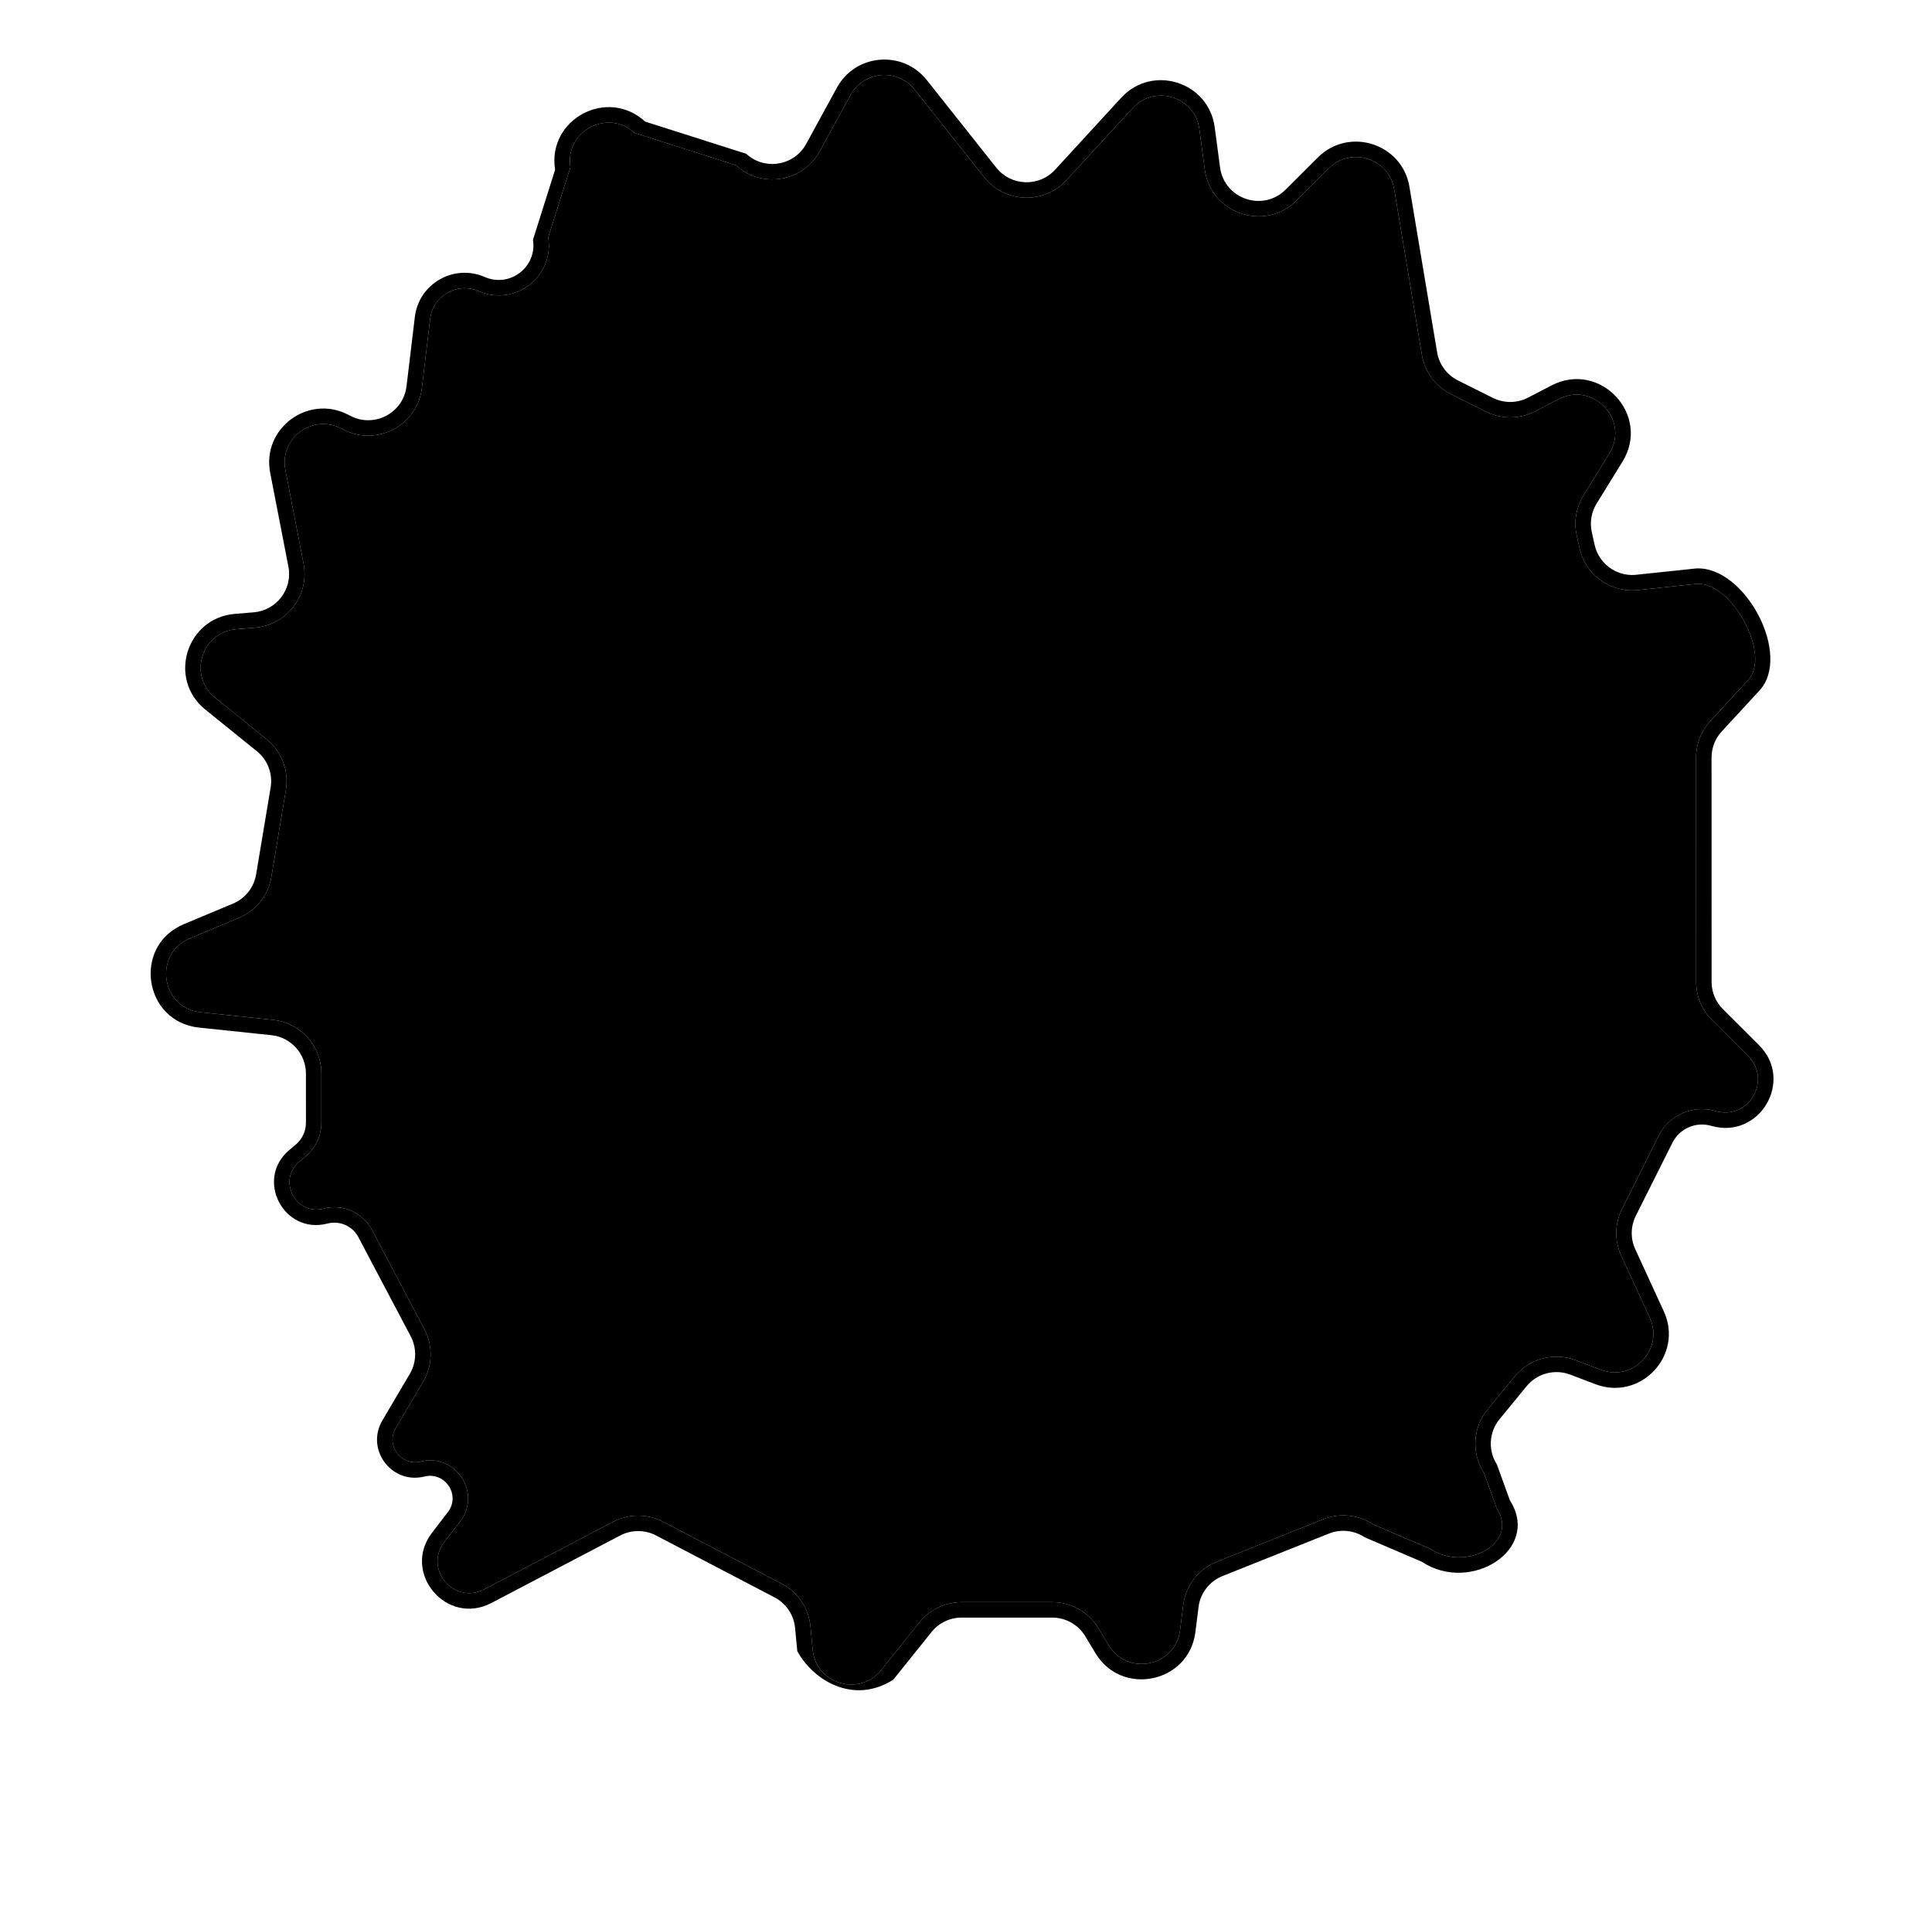
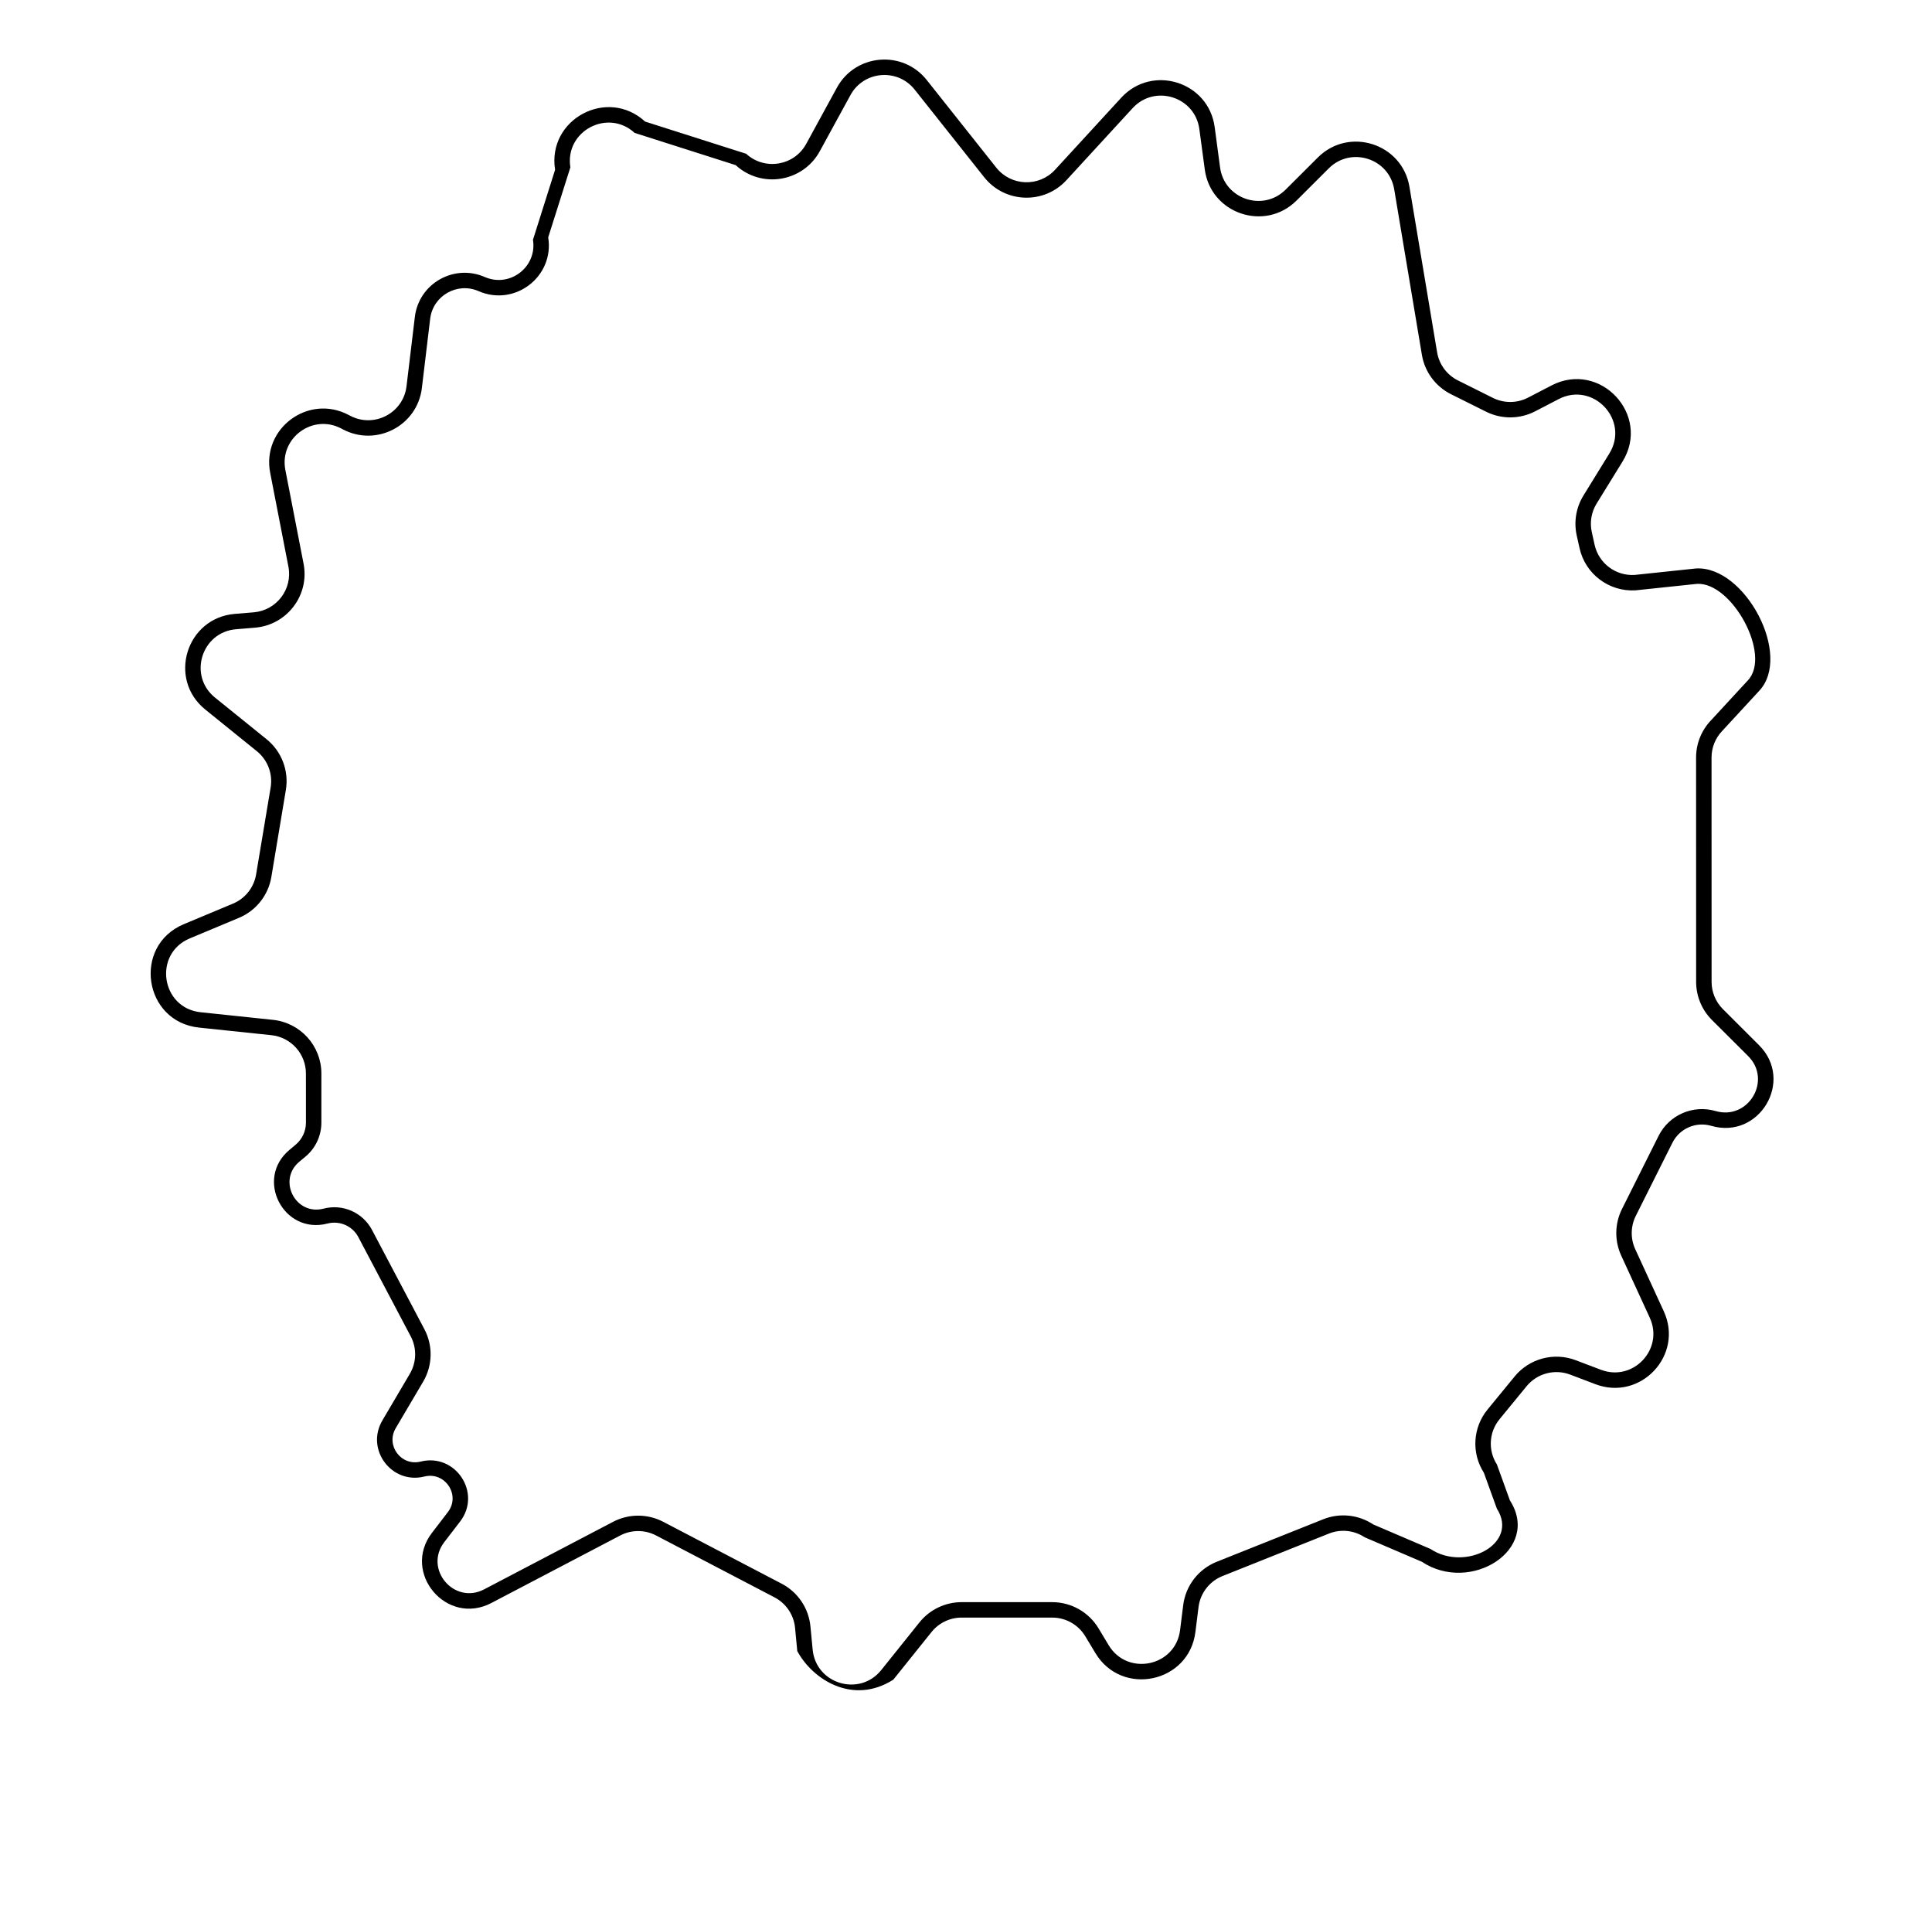
<svg xmlns="http://www.w3.org/2000/svg" width="73" height="72" viewBox="0 0 73 72" fill="none">
  <path fill-rule="evenodd" clip-rule="evenodd" d="M23.98 5.021C22.961 4.085 21.332 4.958 21.551 6.322L20.714 8.967C20.952 10.444 19.457 11.598 18.083 10.999C17.277 10.647 16.359 11.171 16.254 12.042L15.94 14.662C15.769 16.08 14.227 16.888 12.96 16.223L12.894 16.188C11.811 15.619 10.55 16.554 10.782 17.753L11.47 21.295C11.702 22.485 10.846 23.612 9.635 23.713L8.921 23.772C7.61 23.881 7.102 25.529 8.125 26.355L10.071 27.926C10.643 28.388 10.922 29.121 10.801 29.845L10.253 33.131C10.138 33.821 9.676 34.404 9.029 34.675L7.171 35.452C5.779 36.035 6.082 38.085 7.584 38.242L10.313 38.529C11.353 38.638 12.143 39.513 12.143 40.556L12.143 42.413C12.143 42.909 11.923 43.379 11.541 43.697L11.312 43.887C10.472 44.586 11.168 45.937 12.227 45.661C12.95 45.473 13.708 45.806 14.056 46.466L16.035 50.215C16.365 50.84 16.347 51.589 15.989 52.198L14.951 53.958C14.567 54.61 15.16 55.401 15.895 55.217C17.215 54.888 18.213 56.404 17.385 57.482L16.787 58.26C16.007 59.276 17.159 60.639 18.294 60.044L23.163 57.494C23.757 57.183 24.467 57.182 25.061 57.493L29.536 59.831C30.148 60.151 30.556 60.757 30.622 61.443L30.706 62.321C30.831 63.623 32.48 64.114 33.298 63.093L34.741 61.293C35.128 60.81 35.715 60.528 36.336 60.528H39.756C40.474 60.528 41.139 60.904 41.508 61.518L41.89 62.153C42.604 63.339 44.417 62.958 44.589 61.585L44.707 60.641C44.799 59.905 45.285 59.277 45.975 59.002L49.997 57.397C50.622 57.147 51.329 57.221 51.889 57.593L54.047 58.517C55.361 59.391 57.41 58.324 56.559 56.996L56.067 55.638C55.591 54.895 55.648 53.932 56.207 53.25L57.23 52.002C57.787 51.323 58.717 51.075 59.538 51.388L60.49 51.749C61.711 52.213 62.88 50.967 62.336 49.782L61.257 47.435C60.999 46.874 61.01 46.227 61.286 45.675L62.67 42.911C63.066 42.121 63.971 41.727 64.821 41.974C66.061 42.335 66.966 40.81 66.053 39.898L64.687 38.536C64.304 38.154 64.088 37.636 64.088 37.095L64.086 28.619C64.086 28.095 64.288 27.591 64.651 27.212L66.04 25.707C66.954 24.751 65.44 21.982 64.118 22.058L61.794 22.303C60.794 22.36 59.9 21.685 59.683 20.71L59.576 20.231C59.461 19.713 59.552 19.172 59.83 18.721L60.808 17.134C61.584 15.876 60.205 14.398 58.892 15.079L58.006 15.539C57.425 15.84 56.735 15.845 56.15 15.553L54.828 14.894C54.243 14.602 53.833 14.049 53.726 13.406L52.679 7.15C52.484 5.983 51.047 5.523 50.208 6.36L48.991 7.575C47.795 8.768 45.746 8.076 45.522 6.403L45.317 4.877C45.153 3.652 43.632 3.175 42.795 4.086L40.295 6.807C39.446 7.732 37.968 7.679 37.187 6.695L34.56 3.385C33.911 2.567 32.635 2.676 32.135 3.591L30.975 5.714C30.338 6.878 28.775 7.136 27.797 6.238L23.98 5.021ZM20.974 6.414C20.668 4.504 22.949 3.283 24.375 4.593L28.193 5.809C28.891 6.451 30.008 6.267 30.462 5.436L31.622 3.312C32.323 2.03 34.108 1.878 35.017 3.023L37.645 6.334C38.203 7.036 39.258 7.074 39.865 6.414L42.365 3.692C43.536 2.417 45.666 3.086 45.896 4.8L46.1 6.326C46.26 7.521 47.724 8.016 48.578 7.163L49.795 5.949C50.97 4.777 52.981 5.42 53.255 7.055L54.301 13.31C54.378 13.77 54.671 14.165 55.089 14.373L56.411 15.033C56.829 15.241 57.322 15.237 57.737 15.022L58.623 14.562C60.461 13.608 62.392 15.678 61.306 17.439L60.327 19.026C60.128 19.348 60.063 19.735 60.146 20.105L60.252 20.584C60.408 21.28 61.046 21.762 61.76 21.721L64.085 21.476C65.935 21.371 67.742 24.771 66.462 26.109L65.073 27.614C64.814 27.885 64.67 28.245 64.67 28.619L64.672 37.095C64.672 37.481 64.826 37.852 65.1 38.124L66.465 39.487C67.806 40.824 66.478 43.063 64.658 42.533C64.079 42.365 63.462 42.633 63.192 43.172L61.808 45.935C61.611 46.329 61.603 46.792 61.787 47.193L62.866 49.54C63.628 51.198 61.991 52.943 60.282 52.294L59.331 51.932C58.744 51.709 58.08 51.885 57.682 52.37L56.658 53.619C56.259 54.106 56.219 54.794 56.559 55.324L57.051 56.683C58.242 58.541 55.563 60.225 53.723 59.002L51.565 58.078C51.166 57.812 50.66 57.759 50.214 57.937L46.192 59.542C45.699 59.739 45.352 60.188 45.286 60.714L45.168 61.657C44.928 63.579 42.389 64.114 41.39 62.453L41.007 61.817C40.744 61.379 40.269 61.111 39.756 61.111H36.336C35.893 61.111 35.474 61.312 35.197 61.657L33.754 63.456C32.228 64.428 30.706 63.456 30.125 62.377L30.041 61.498C29.994 61.008 29.702 60.575 29.265 60.347L24.79 58.009C24.366 57.787 23.859 57.787 23.435 58.009L18.566 60.56C16.876 61.445 15.163 59.417 16.324 57.906L16.922 57.127C17.414 56.487 16.821 55.587 16.036 55.782C14.799 56.091 13.802 54.76 14.448 53.663L15.485 51.902C15.741 51.468 15.754 50.932 15.519 50.486L13.54 46.737C13.318 46.317 12.835 46.105 12.375 46.224C10.712 46.657 9.619 44.537 10.939 43.44L11.167 43.249C11.416 43.043 11.56 42.736 11.56 42.413L11.559 40.556C11.559 39.811 10.995 39.186 10.252 39.108L7.523 38.822C5.421 38.601 4.997 35.731 6.945 34.915L8.803 34.138C9.265 33.945 9.595 33.528 9.677 33.035L10.226 29.75C10.312 29.232 10.113 28.709 9.704 28.379L7.758 26.807C6.326 25.651 7.037 23.345 8.873 23.192L9.586 23.133C10.451 23.061 11.063 22.256 10.897 21.405L10.209 17.864C9.883 16.185 11.649 14.877 13.166 15.673L13.232 15.707C14.137 16.183 15.239 15.606 15.36 14.593L15.675 11.973C15.826 10.713 17.152 9.957 18.317 10.465C19.268 10.88 20.302 10.082 20.138 9.059L20.974 6.414Z" fill="#C4B7D8" style="fill:#C4B7D8;fill:color(display-p3 0.768 0.718 0.849);fill-opacity:1;" />
-   <path d="M21.551 6.322C21.332 4.958 22.961 4.085 23.98 5.021L27.797 6.238C28.775 7.136 30.338 6.878 30.975 5.714L32.135 3.591C32.635 2.676 33.911 2.567 34.56 3.385L37.187 6.695C37.968 7.679 39.446 7.732 40.295 6.807L42.795 4.086C43.632 3.175 45.153 3.652 45.317 4.877L45.522 6.403C45.746 8.076 47.795 8.768 48.991 7.575L50.208 6.36C51.047 5.523 52.484 5.983 52.679 7.15L53.726 13.406C53.833 14.049 54.243 14.602 54.828 14.894L56.15 15.553C56.735 15.845 57.425 15.84 58.006 15.539L58.892 15.079C60.205 14.398 61.584 15.876 60.808 17.134L59.83 18.721C59.552 19.172 59.461 19.713 59.576 20.231L59.683 20.71C59.9 21.685 60.794 22.36 61.794 22.303L64.118 22.058C65.44 21.982 66.954 24.751 66.04 25.707L64.651 27.212C64.288 27.591 64.086 28.095 64.086 28.619L64.088 37.095C64.088 37.636 64.304 38.154 64.687 38.536L66.053 39.898C66.966 40.81 66.061 42.335 64.821 41.974C63.971 41.727 63.066 42.121 62.67 42.911L61.286 45.675C61.01 46.227 60.999 46.874 61.257 47.435L62.336 49.782C62.88 50.967 61.711 52.213 60.49 51.749L59.538 51.388C58.717 51.075 57.787 51.323 57.23 52.002L56.207 53.25C55.648 53.932 55.591 54.895 56.067 55.638L56.559 56.996C57.41 58.324 55.361 59.391 54.047 58.517L51.889 57.593C51.329 57.221 50.622 57.147 49.997 57.397L45.975 59.002C45.285 59.277 44.799 59.905 44.707 60.641L44.589 61.585C44.417 62.958 42.604 63.339 41.89 62.153L41.508 61.518C41.139 60.904 40.474 60.528 39.756 60.528H36.336C35.715 60.528 35.128 60.81 34.741 61.293L33.298 63.093C32.48 64.114 30.831 63.623 30.706 62.321L30.622 61.443C30.556 60.757 30.148 60.151 29.536 59.831L25.061 57.493C24.467 57.182 23.757 57.183 23.163 57.494L18.294 60.044C17.159 60.639 16.007 59.276 16.787 58.26L17.385 57.482C18.213 56.404 17.215 54.888 15.895 55.217C15.16 55.401 14.567 54.61 14.951 53.958L15.989 52.198C16.347 51.589 16.365 50.84 16.035 50.215L14.056 46.466C13.708 45.806 12.95 45.473 12.227 45.661C11.168 45.937 10.472 44.586 11.312 43.887L11.541 43.697C11.923 43.379 12.143 42.909 12.143 42.413L12.143 40.556C12.143 39.513 11.353 38.638 10.313 38.529L7.584 38.242C6.082 38.085 5.779 36.035 7.171 35.452L9.029 34.675C9.676 34.404 10.138 33.821 10.253 33.131L10.801 29.845C10.922 29.121 10.643 28.388 10.071 27.926L8.125 26.355C7.102 25.529 7.61 23.881 8.921 23.772L9.635 23.713C10.846 23.612 11.702 22.485 11.47 21.295L10.782 17.753C10.55 16.554 11.811 15.619 12.894 16.188L12.96 16.223C14.227 16.888 15.769 16.08 15.94 14.662L16.254 12.042C16.359 11.171 17.277 10.647 18.083 10.999C19.457 11.598 20.952 10.444 20.714 8.967L21.551 6.322Z" fill="#C4B7D8" style="fill:#C4B7D8;fill:color(display-p3 0.768 0.718 0.849);fill-opacity:1;" />
-   <path fill-rule="evenodd" clip-rule="evenodd" d="M52.117 23.111C54.652 23.626 56.46 23.753 58.047 27.619C59.634 31.485 58.179 34.337 57.215 38.377C56.25 42.418 54.542 43.511 52.773 45.478C51.003 47.445 46.676 49.42 42.414 50.448C38.997 51.273 37.233 51.158 35.01 51.158C32.052 50.448 29.701 49.423 27.61 46.898C26.087 45.058 24.646 44.058 24.645 41.928C24.647 39.087 26.175 35.486 30.568 34.117C34.85 32.782 39.545 35.537 41.765 33.407C43.142 30.567 40.802 26.766 43.141 24.593C45.443 22.454 49.028 22.484 52.117 23.111Z" fill="#A886CC" style="fill:#A886CC;fill:color(display-p3 0.66 0.525 0.802);fill-opacity:1;" />
</svg>